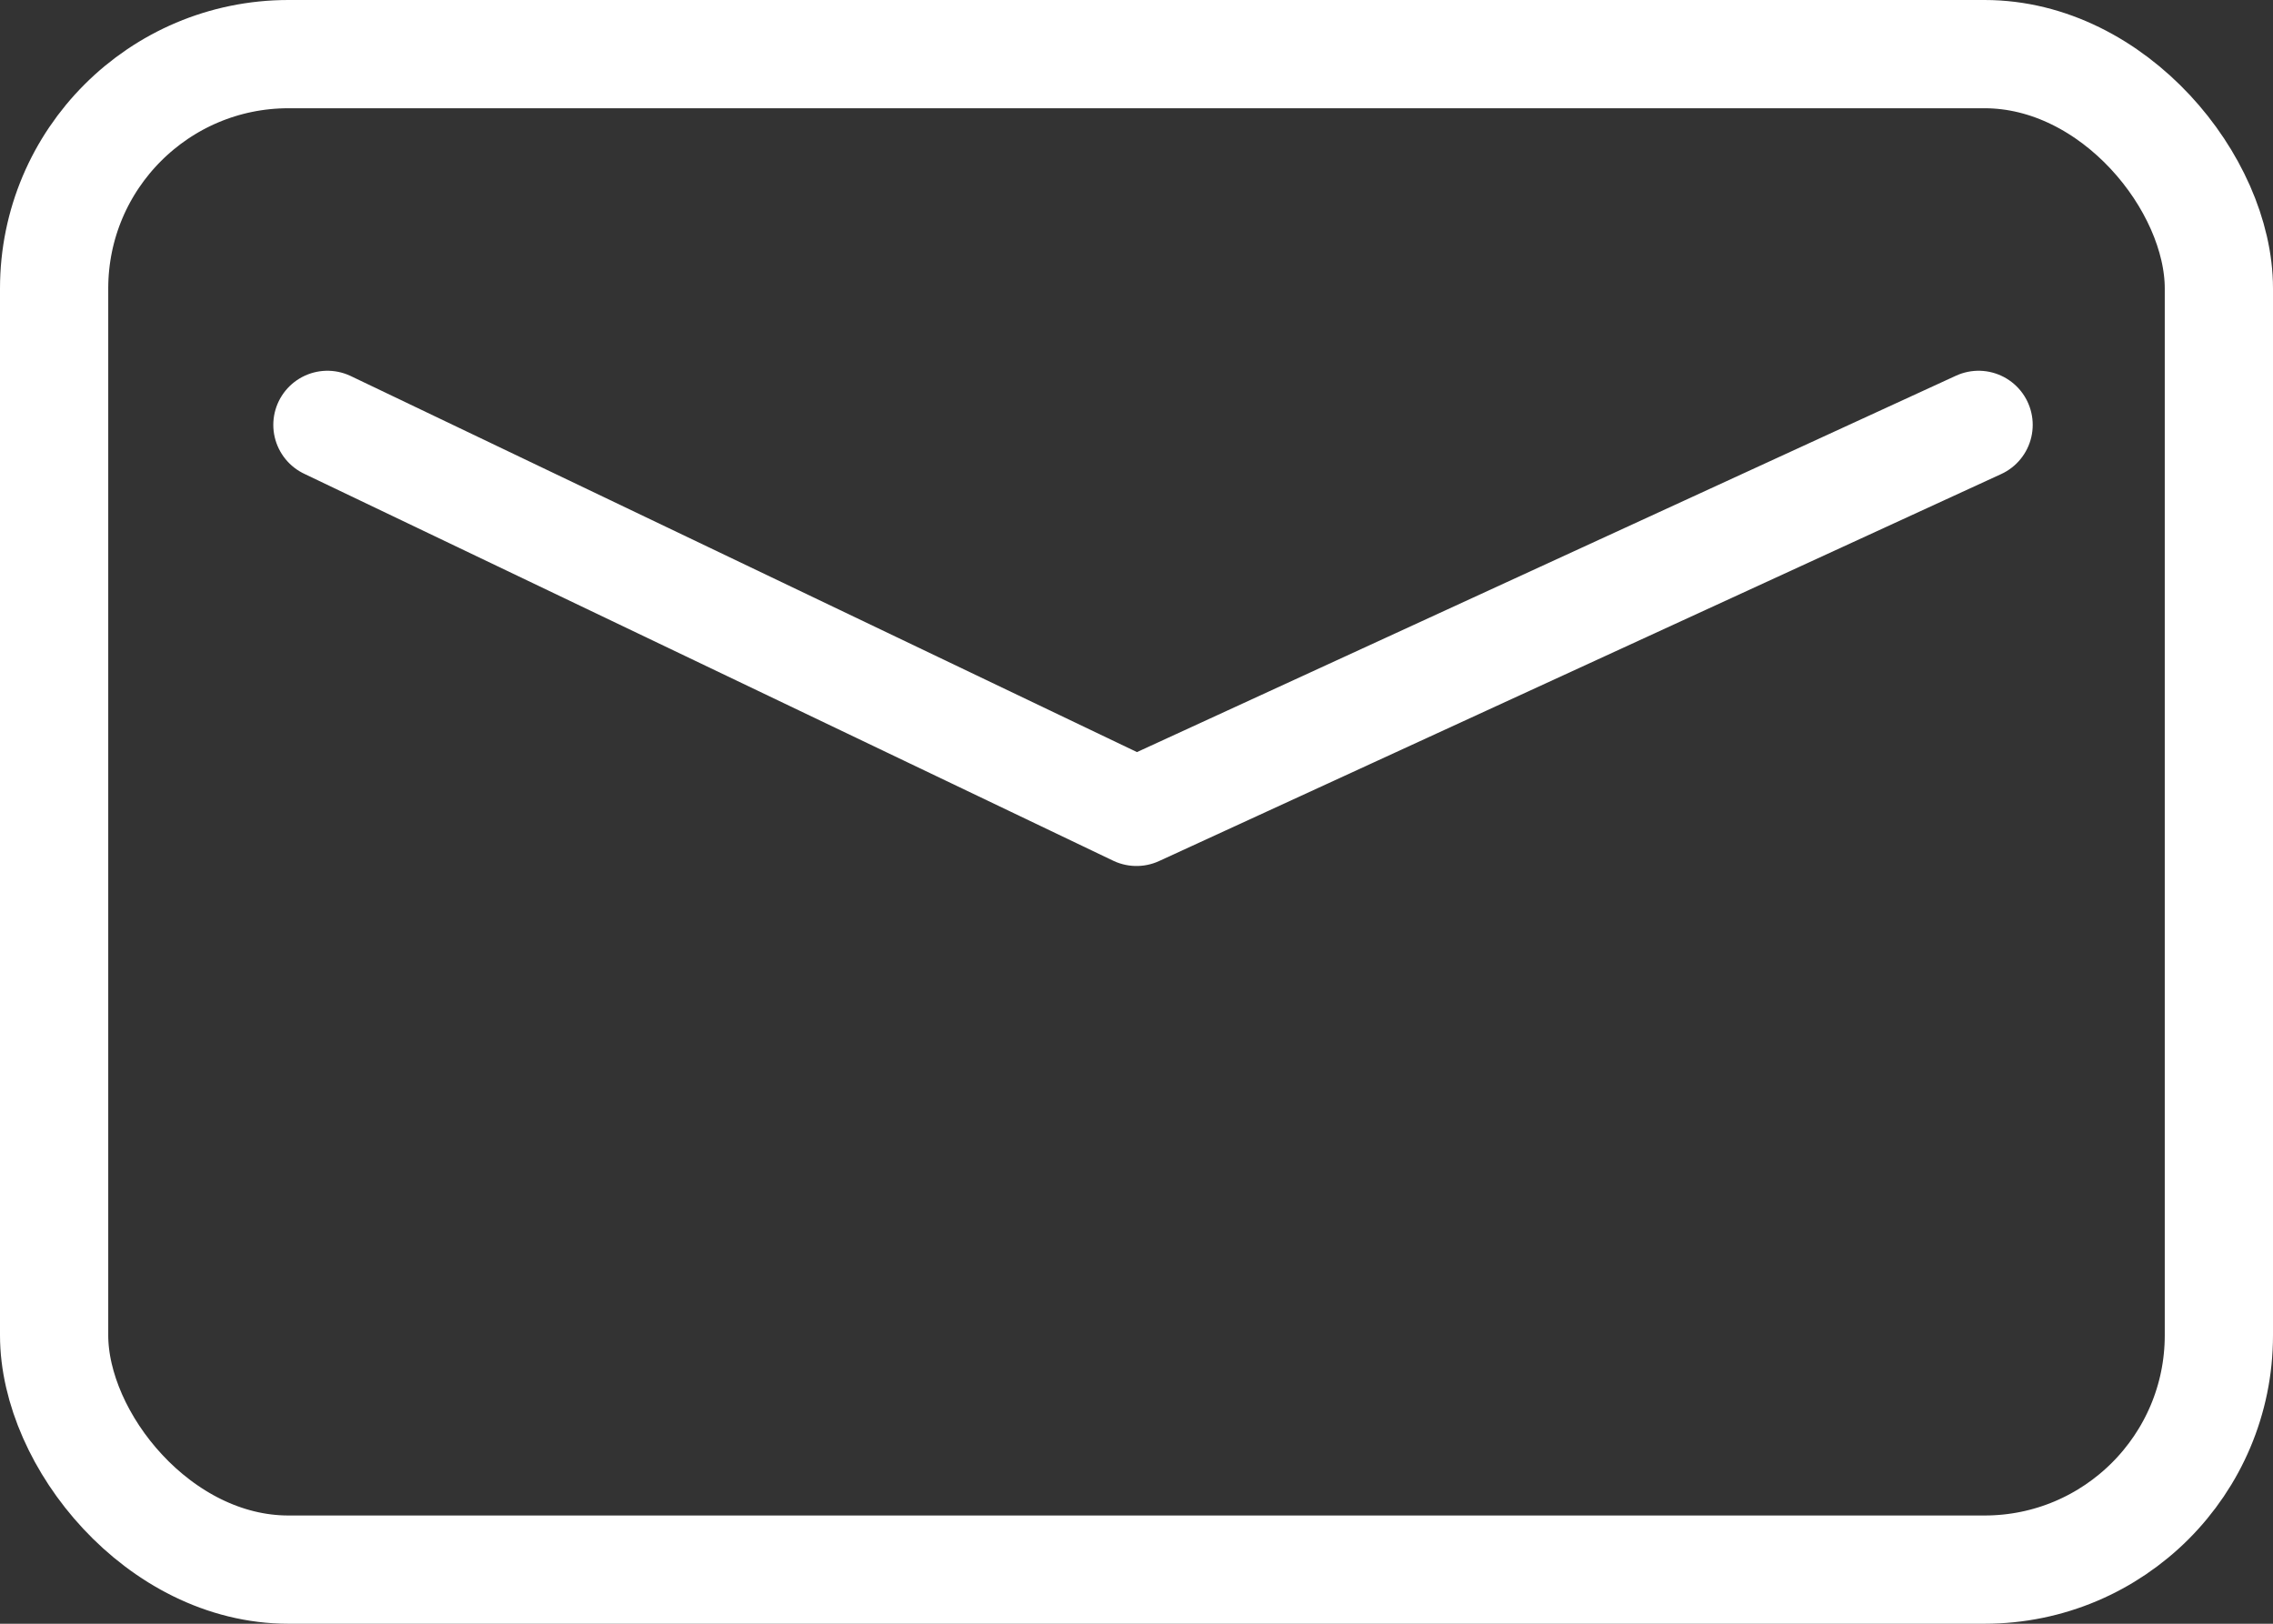
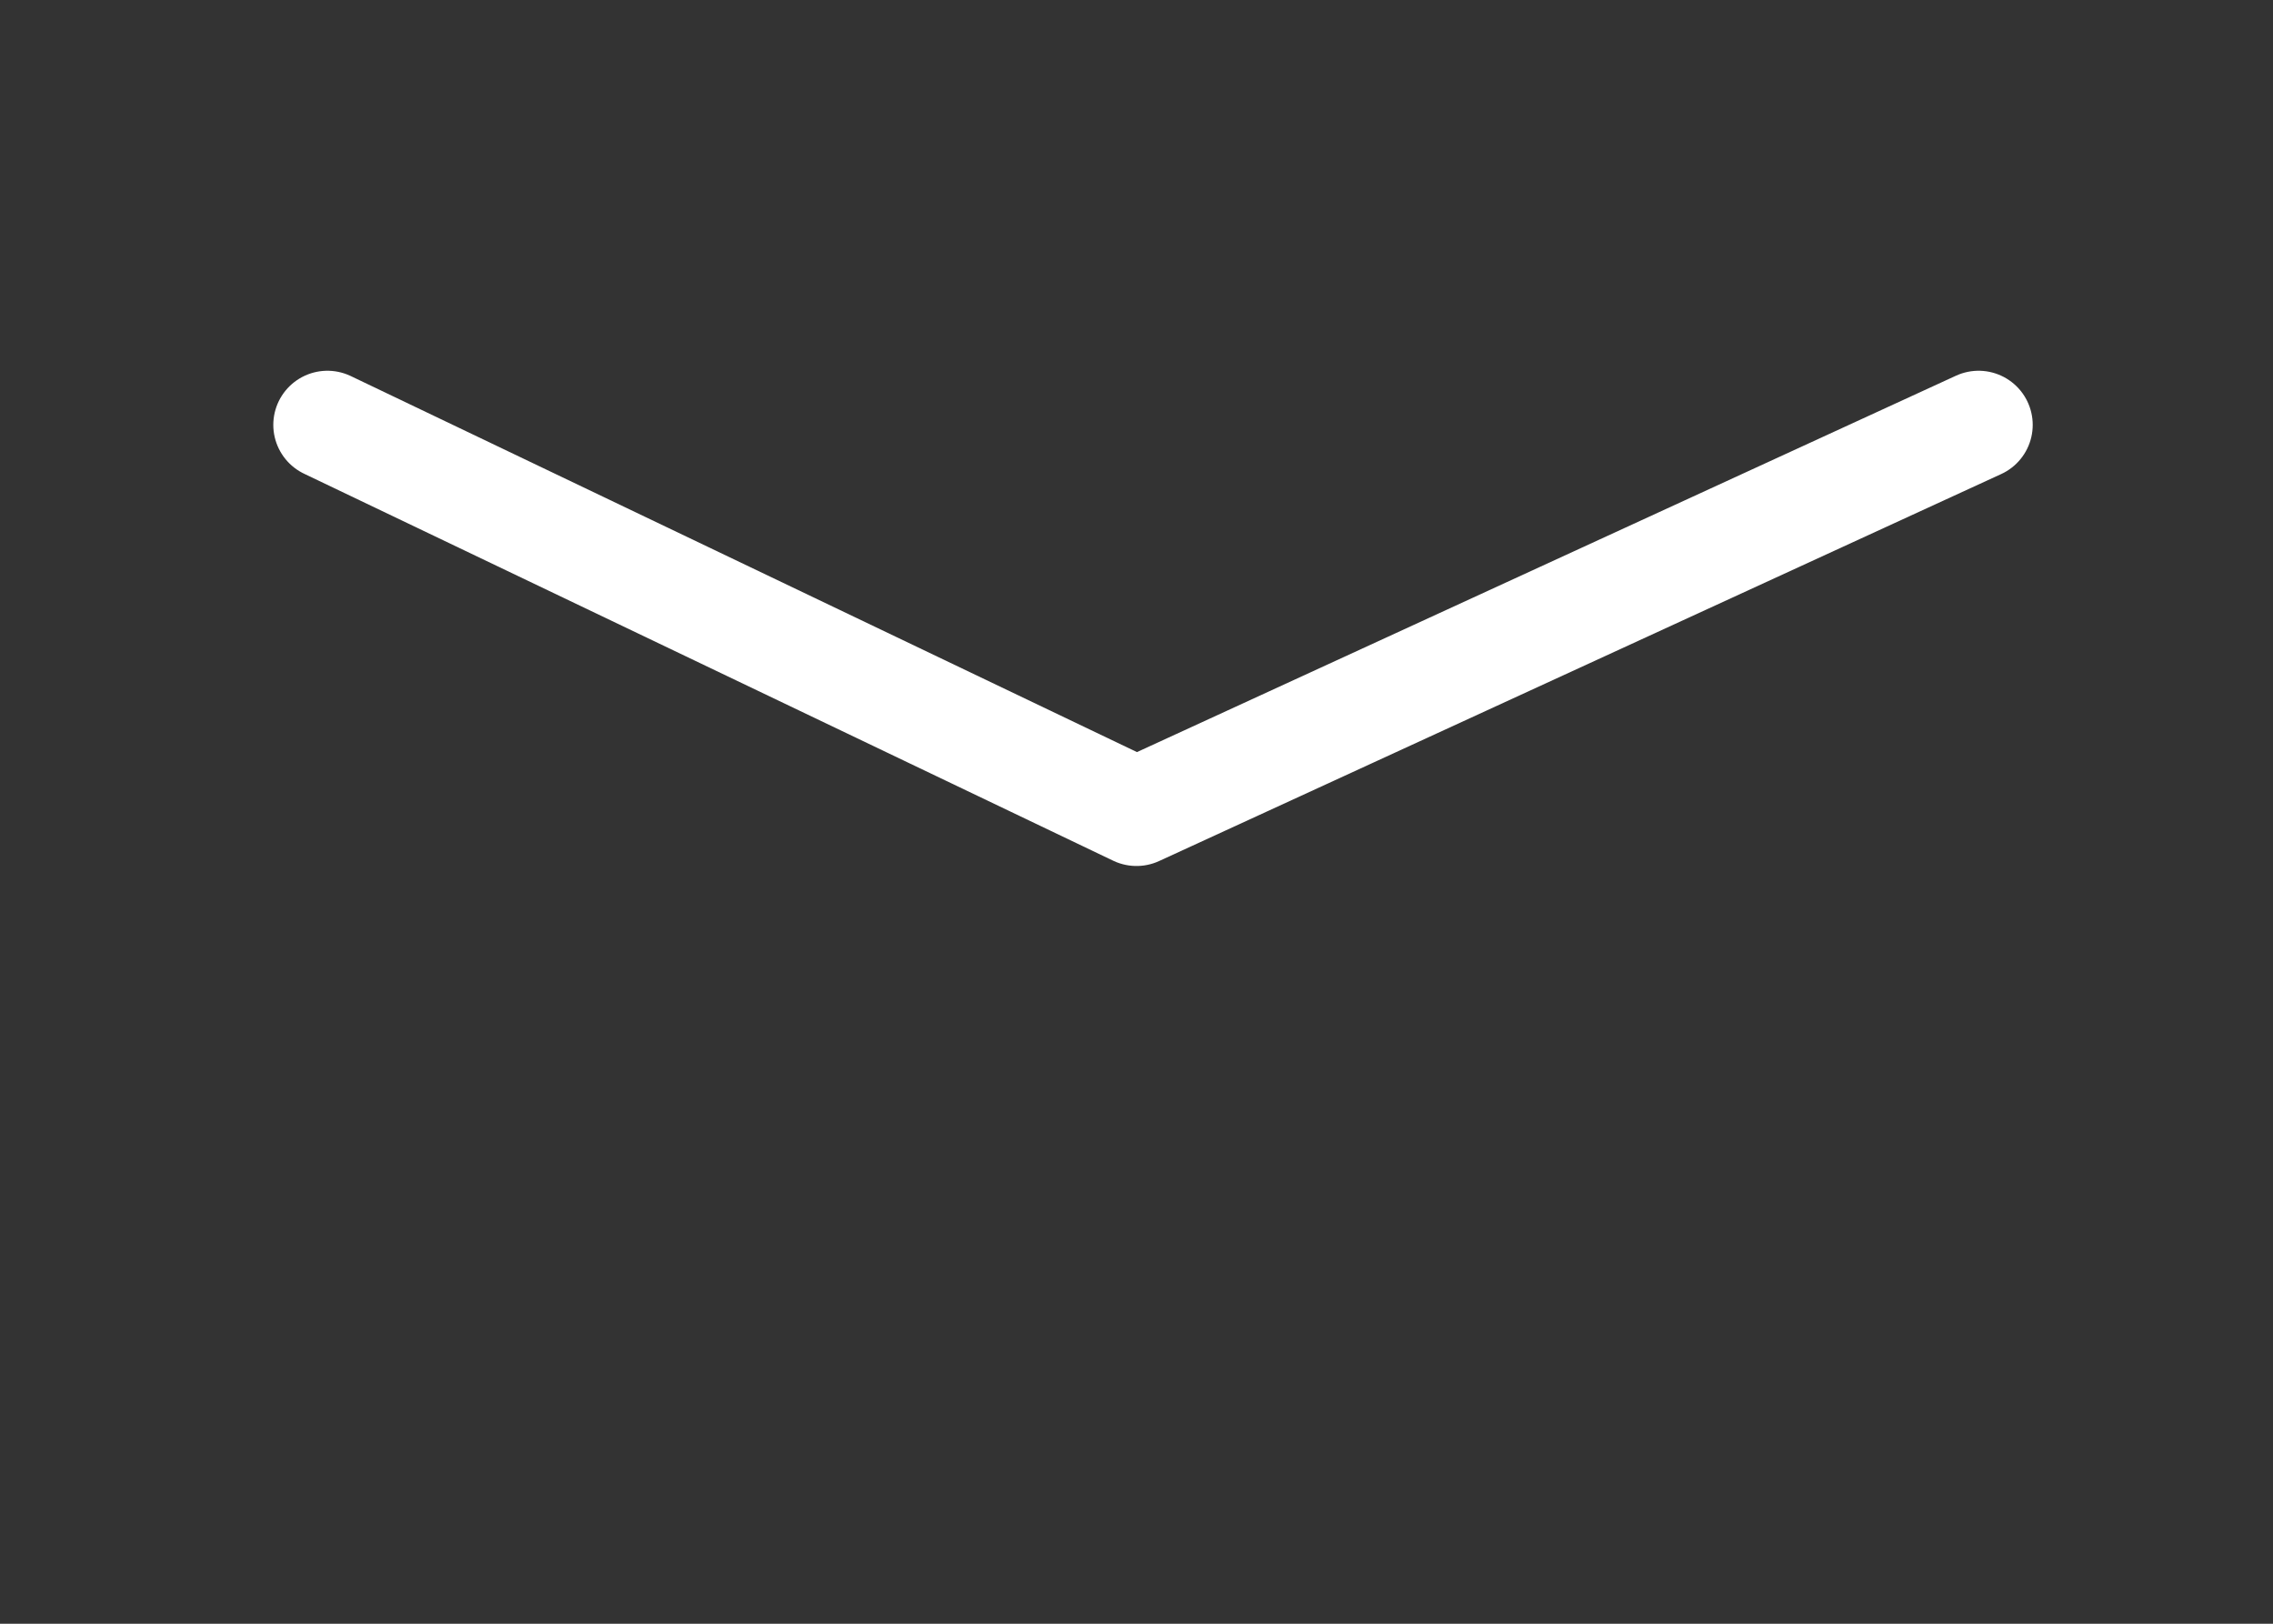
<svg xmlns="http://www.w3.org/2000/svg" id="_レイヤー_2" data-name="レイヤー_2" viewBox="0 0 42 30">
  <rect x="0" y="0" width="42" height="30" fill="#333333" stroke="none" />
  <defs>
    <style>
      .cls-1 {
        fill: none;
        stroke: #fff;
        stroke-linecap: round;
        stroke-linejoin: round;
        stroke-width: 2px;
      }
    </style>
  </defs>
  <g id="layout">
    <g>
-       <rect class="cls-1" x="1" y="1" width="40" height="28" rx="4.33" ry="4.33" />
      <polyline class="cls-1" points="6.05 7.85 21 15 36.56 7.85" />
    </g>
  </g>
</svg>